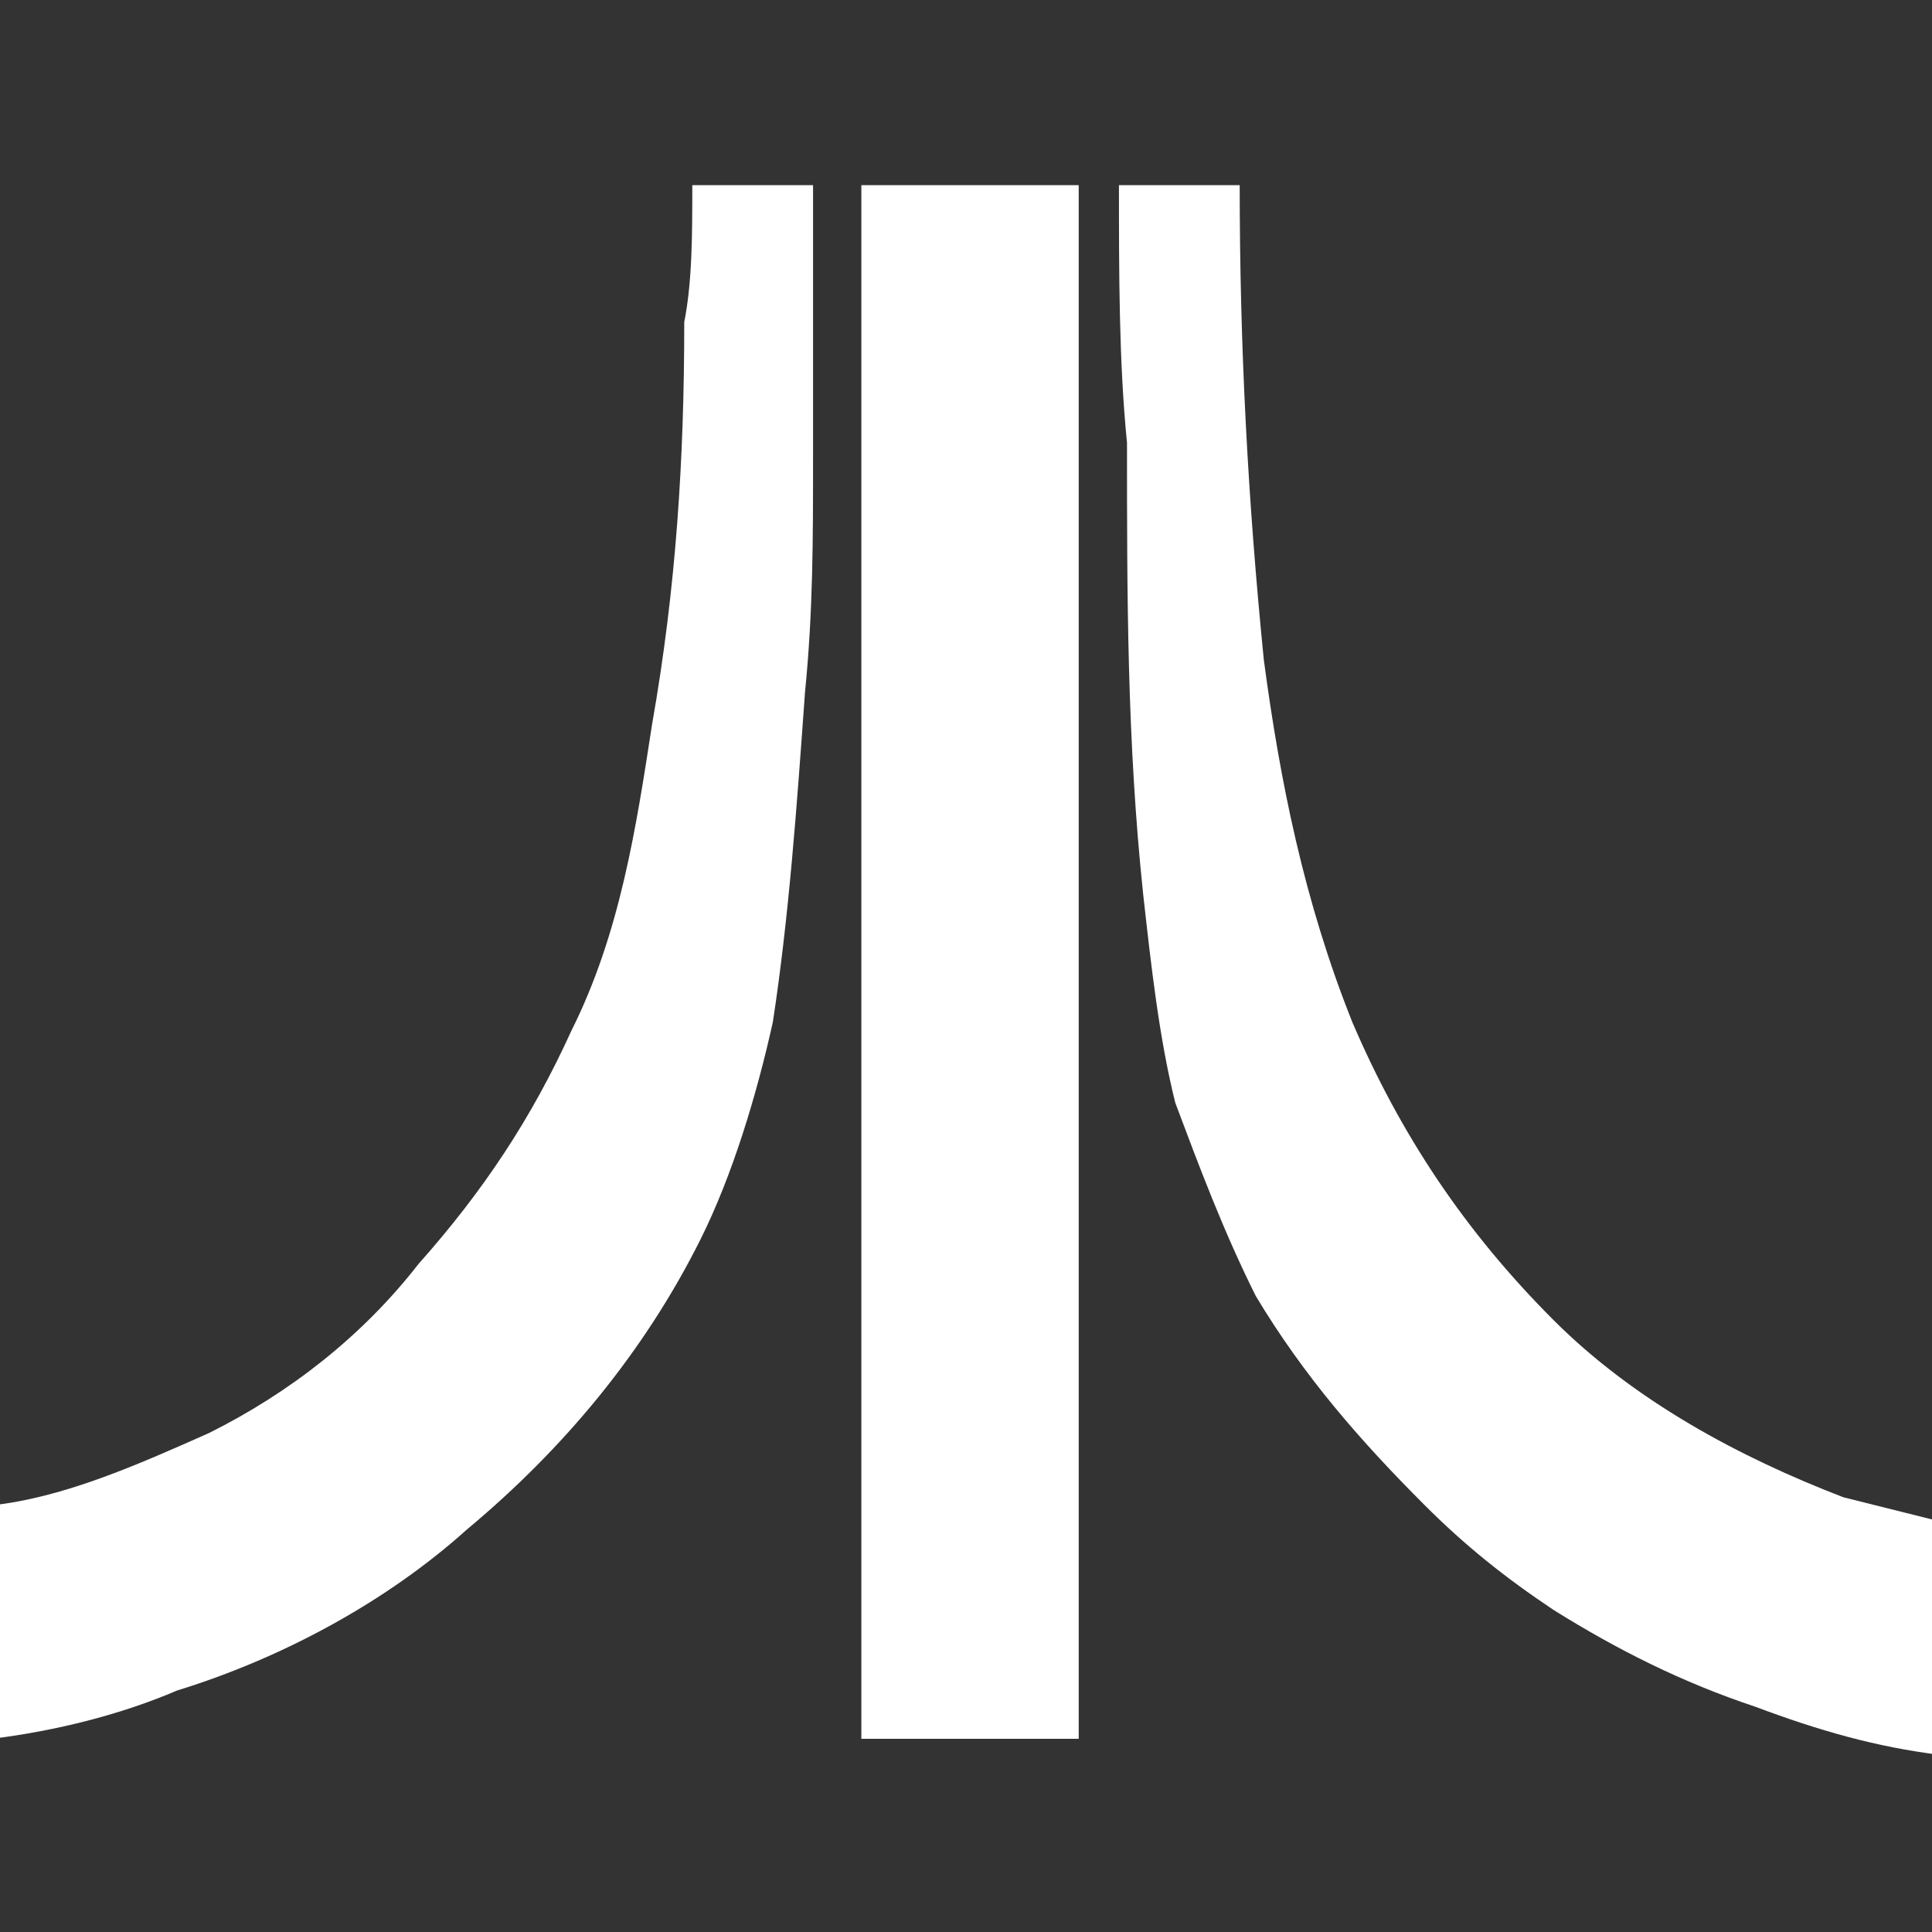
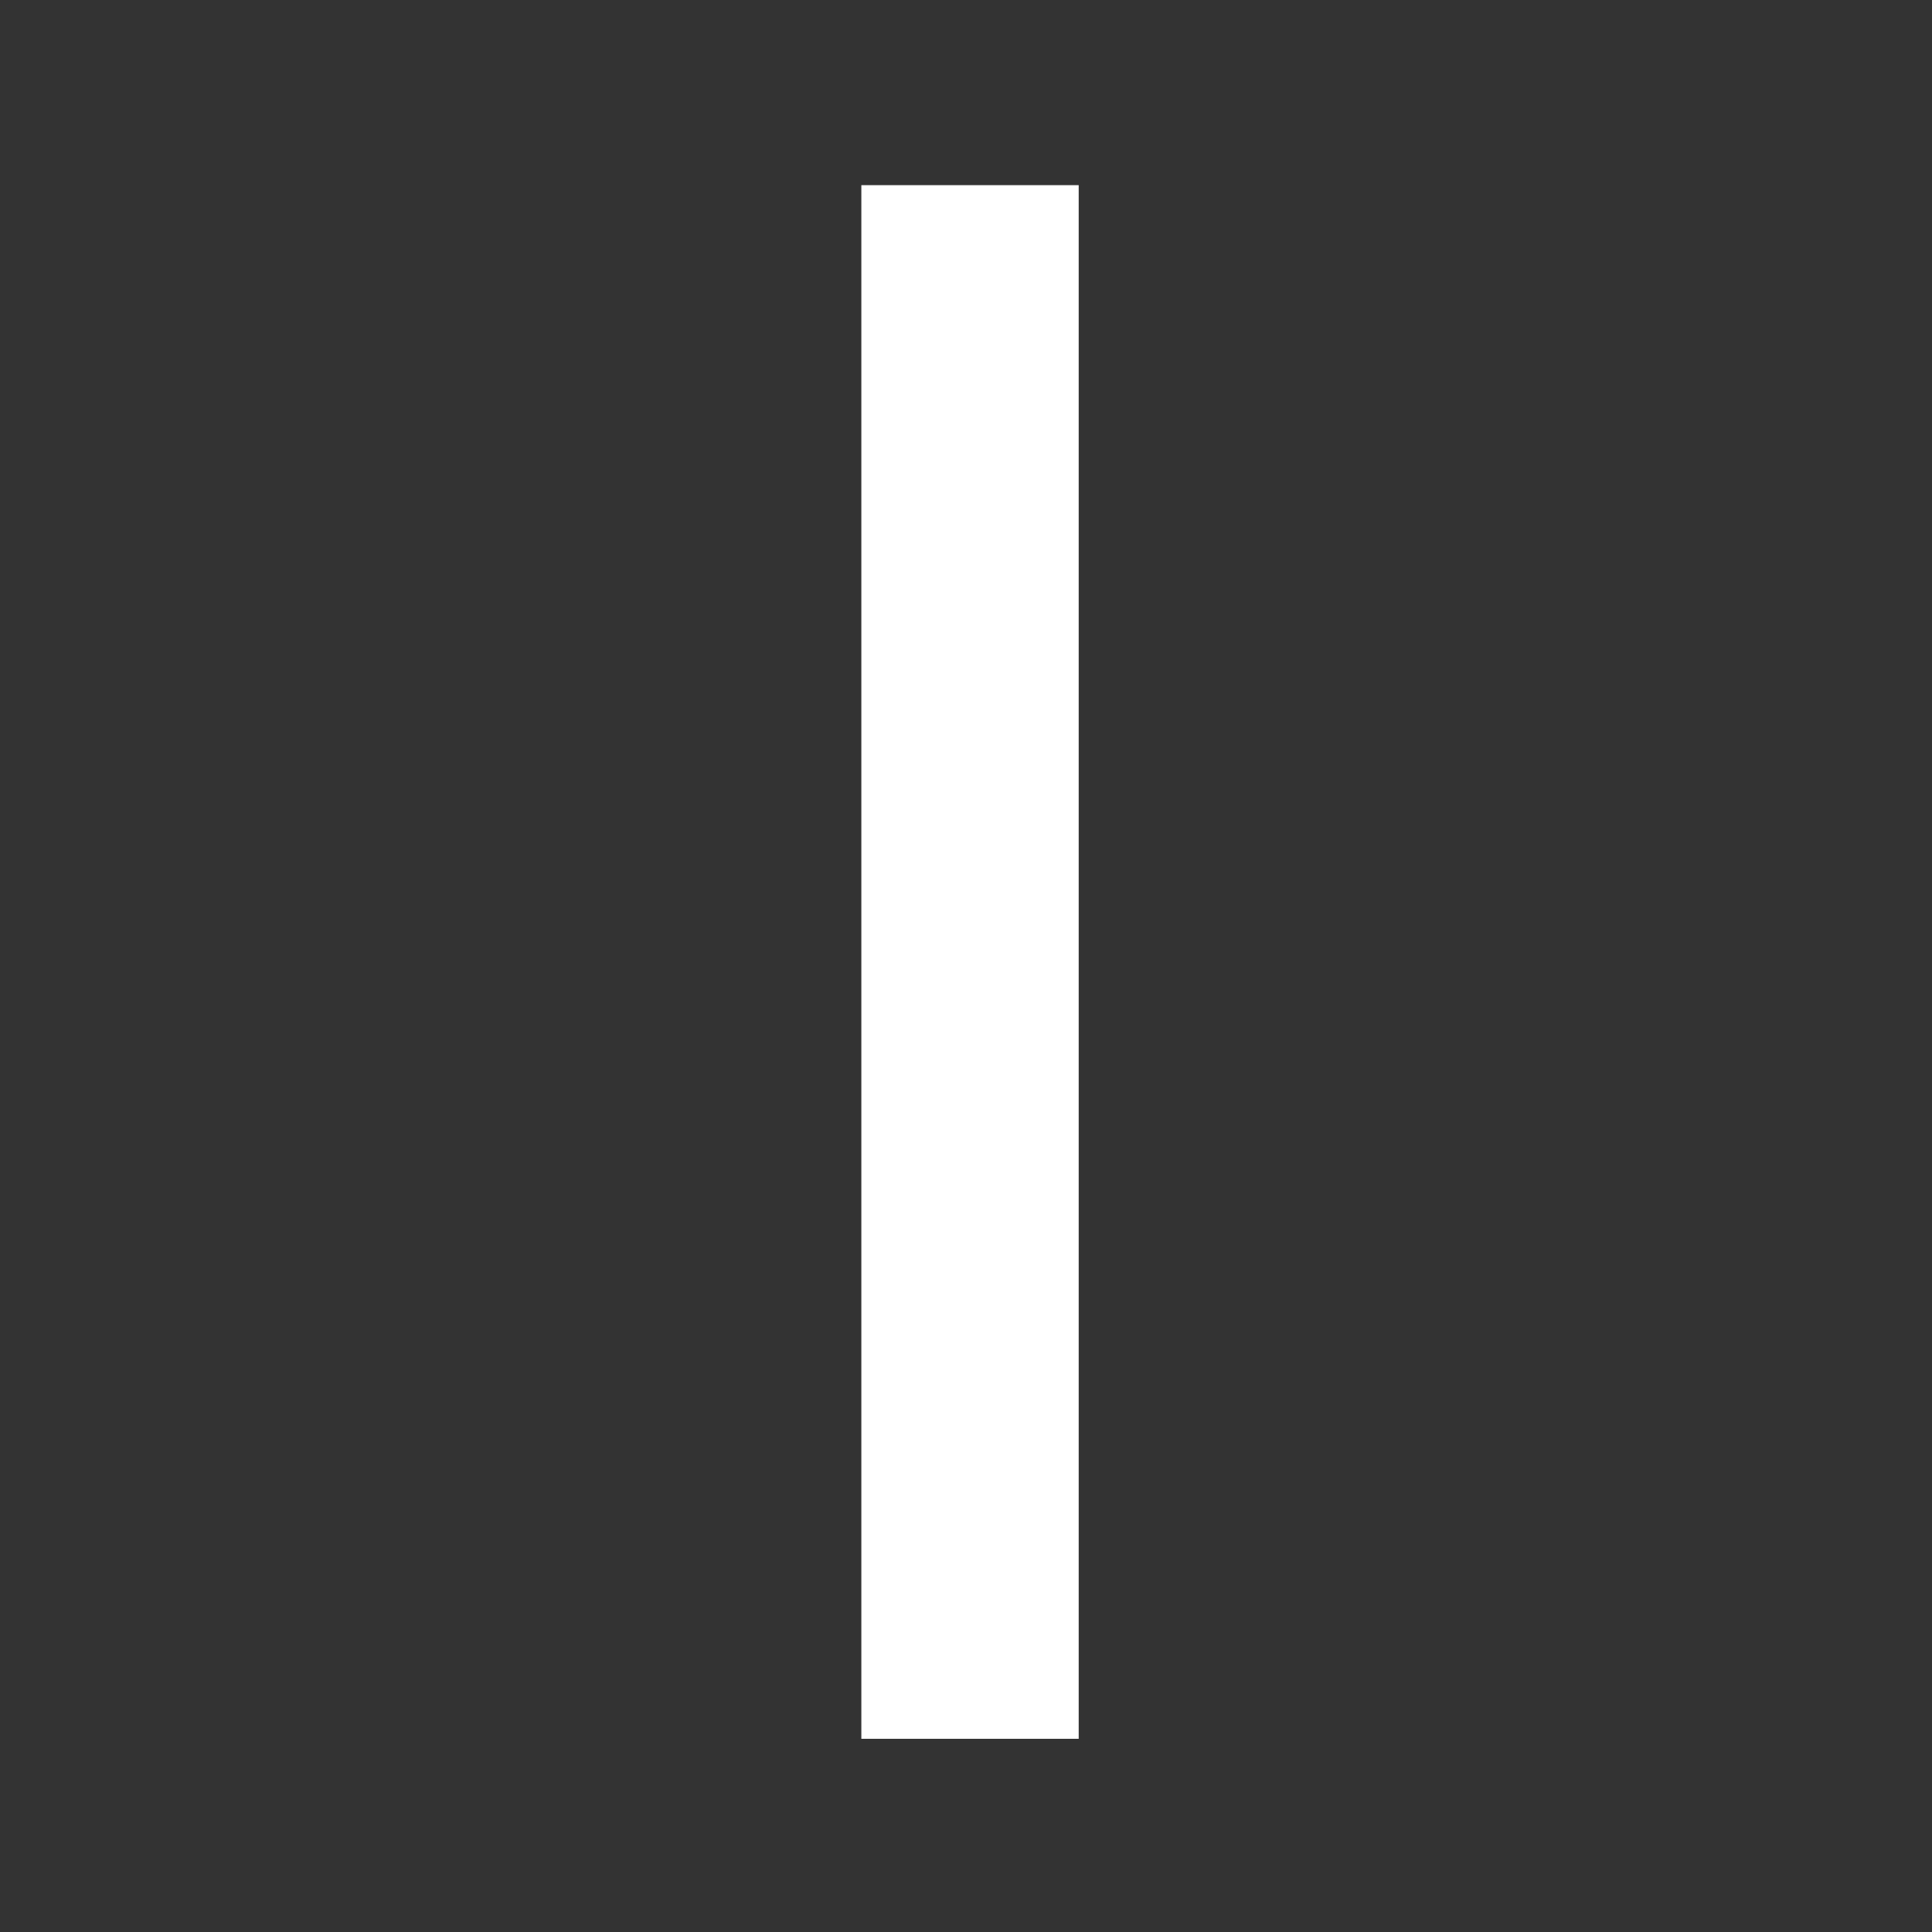
<svg xmlns="http://www.w3.org/2000/svg" version="1.1" x="0px" y="0px" viewBox="0 0 24 24" style="enable-background:new 0 0 24 24;" xml:space="preserve">
  <rect x="0" y="0" width="24" height="24" fill="#333333" stroke="none" />
  <style type="text/css">
	.st0{display:none;}
	.st1{display:inline;fill:#FFFFFF;}
	.st2{fill:#FFFFFF;}
</style>
  <g id="sega" class="st0">
    <path class="st1" d="M21.6,0L10.8,0c-0.3,0-0.6,0-0.9,0.1v0C5.7,0.5,2.4,4,2.4,8.5c0,2.2,1,4.2,2.4,5.7l-2.4,0V24l7.5,0l3.2,0   c4.7,0,8.5-3.6,8.5-8.4c0-2.2-1-4.2-2.4-5.7l2.4,0V0z M20,8.1l-9.1,0c-0.2,0-0.3,0.2-0.3,0.3c0,0.2,0.2,0.3,0.3,0.3l2.4,0   c3.7,0,6.8,3,6.8,6.8c0,3.7-3,6.8-6.8,6.8l-9.2,0l0-2.9h9.2c2.1,0,3.9-1.7,3.9-3.9c0-2.1-1.7-3.9-3.9-3.9l-2.4,0   c-1.8,0-3.2-1.4-3.2-3.2c0-1.8,1.4-3.2,3.2-3.2H20L20,8.1z M10.8,4.6c-2.1,0-3.9,1.7-3.9,3.9c0,2.1,1.7,3.9,3.9,3.9l2.4,0   c1.8,0,3.2,1.4,3.2,3.2c0,1.8-1.4,3.2-3.2,3.2H4l0-2.9l9.2,0c0.2,0,0.3-0.1,0.3-0.3c0-0.2-0.2-0.3-0.3-0.3l-2.4,0   c-3.7,0-6.8-3-6.8-6.8c0-3.7,3-6.8,6.8-6.8H20l0,2.9L10.8,4.6z" />
  </g>
  <g id="atari">
-     <path class="st2" d="M8.6,2.3c0.5,0,1,0,1.5,0c0,1.1,0,2.3,0,3.4c0,1,0,1.9-0.1,2.9c-0.1,1.4-0.2,2.8-0.4,4.1   c-0.2,0.9-0.5,1.9-0.9,2.7c-0.7,1.4-1.7,2.6-2.9,3.6c-1,0.9-2.3,1.6-3.6,2c-0.7,0.3-1.5,0.5-2.3,0.6c0-1,0-1.9,0-2.9   c0.9-0.1,1.8-0.5,2.7-0.9c1-0.5,1.9-1.2,2.6-2.1c0.8-0.9,1.4-1.8,1.9-2.9c0.6-1.2,0.8-2.5,1-3.8c0.3-1.7,0.4-3.3,0.4-5   C8.6,3.5,8.6,2.9,8.6,2.3z" />
    <path class="st2" d="M10.7,2.3c0.9,0,1.8,0,2.7,0c0,6.4,0,12.9,0,19.3c-0.9,0-1.8,0-2.7,0c0-2.1,0-4.1,0-6.2   C10.7,11.1,10.7,6.7,10.7,2.3z" />
-     <path class="st2" d="M13.9,2.3c0.5,0,1,0,1.5,0c0,2,0.1,3.9,0.3,5.9c0.2,1.5,0.5,3,1.1,4.5c0.6,1.4,1.4,2.6,2.5,3.7   c1,1,2.3,1.7,3.6,2.2c0.4,0.1,0.8,0.2,1.2,0.3c0,1,0,1.9,0,2.9c-0.8-0.1-1.5-0.3-2.3-0.6c-0.9-0.3-1.7-0.7-2.5-1.2   c-0.6-0.4-1.1-0.8-1.6-1.3c-0.8-0.8-1.5-1.6-2.1-2.6c-0.4-0.8-0.7-1.6-1-2.4c-0.2-0.8-0.3-1.7-0.4-2.6c-0.2-1.9-0.2-3.7-0.2-5.6   C13.9,4.5,13.9,3.4,13.9,2.3z" />
  </g>
  <g id="xbox" class="st0">
</g>
  <g id="playstation" class="st0">
</g>
  <g id="nintendo" class="st0">
</g>
</svg>